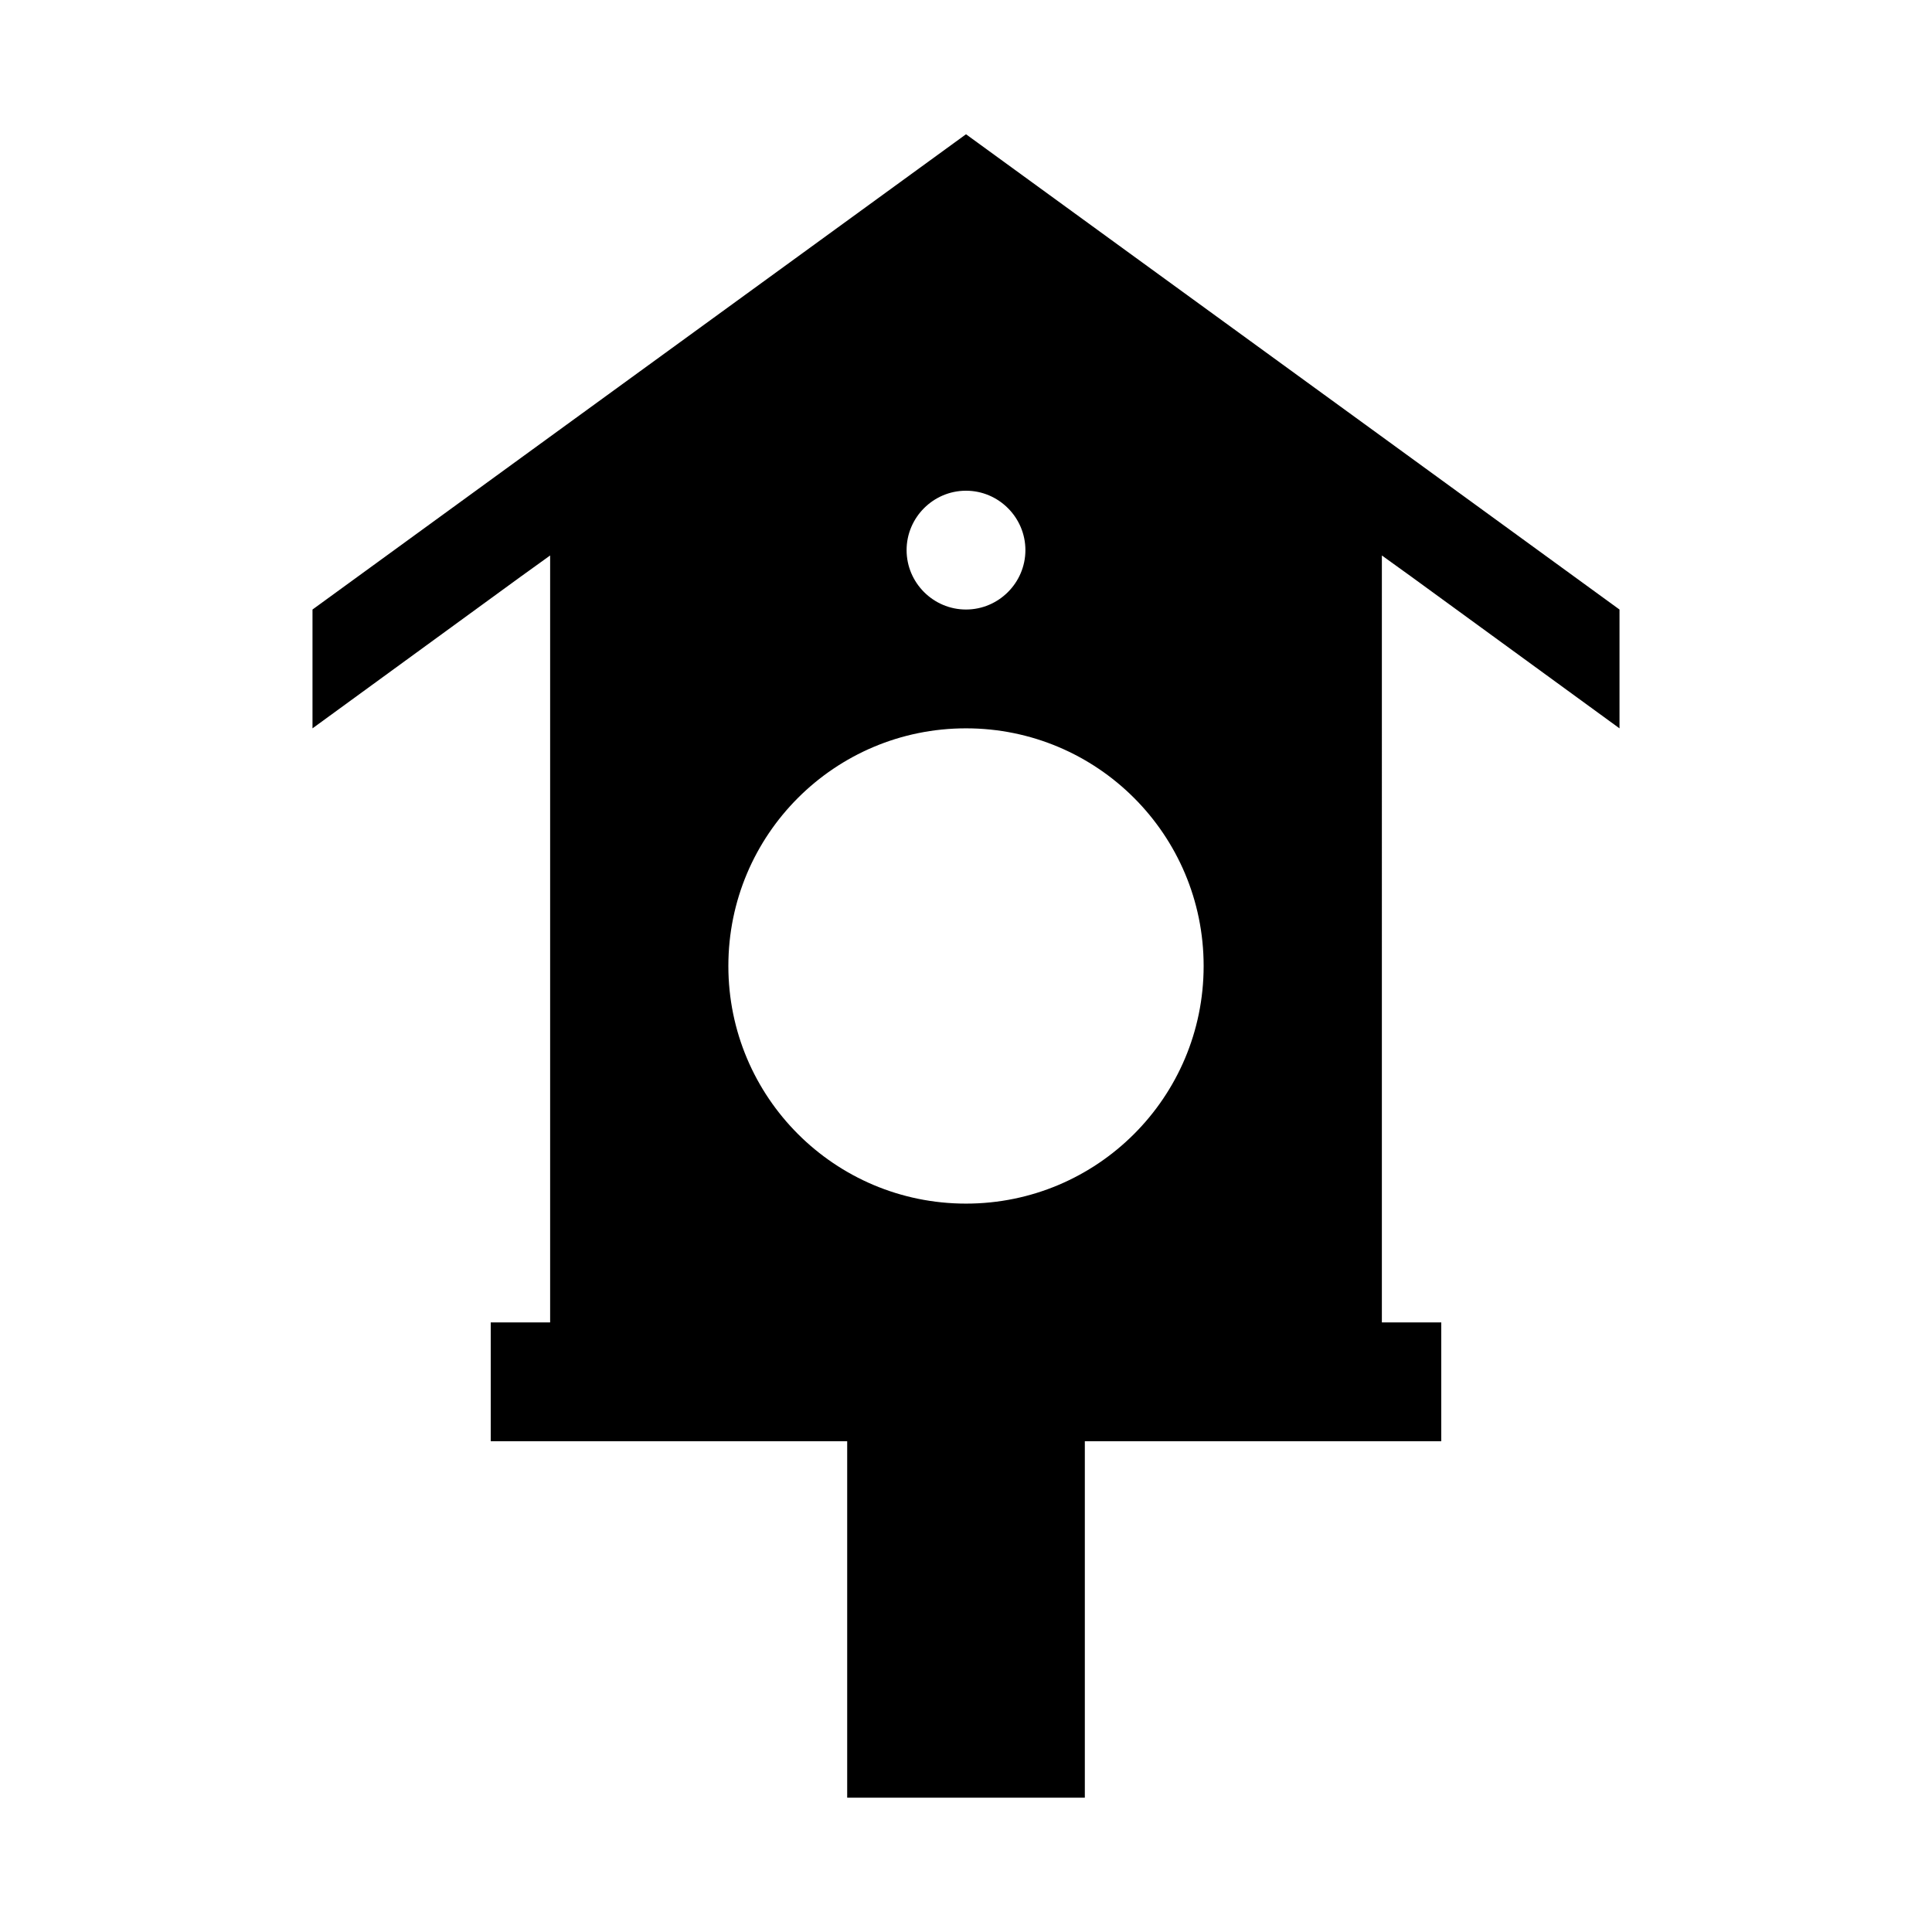
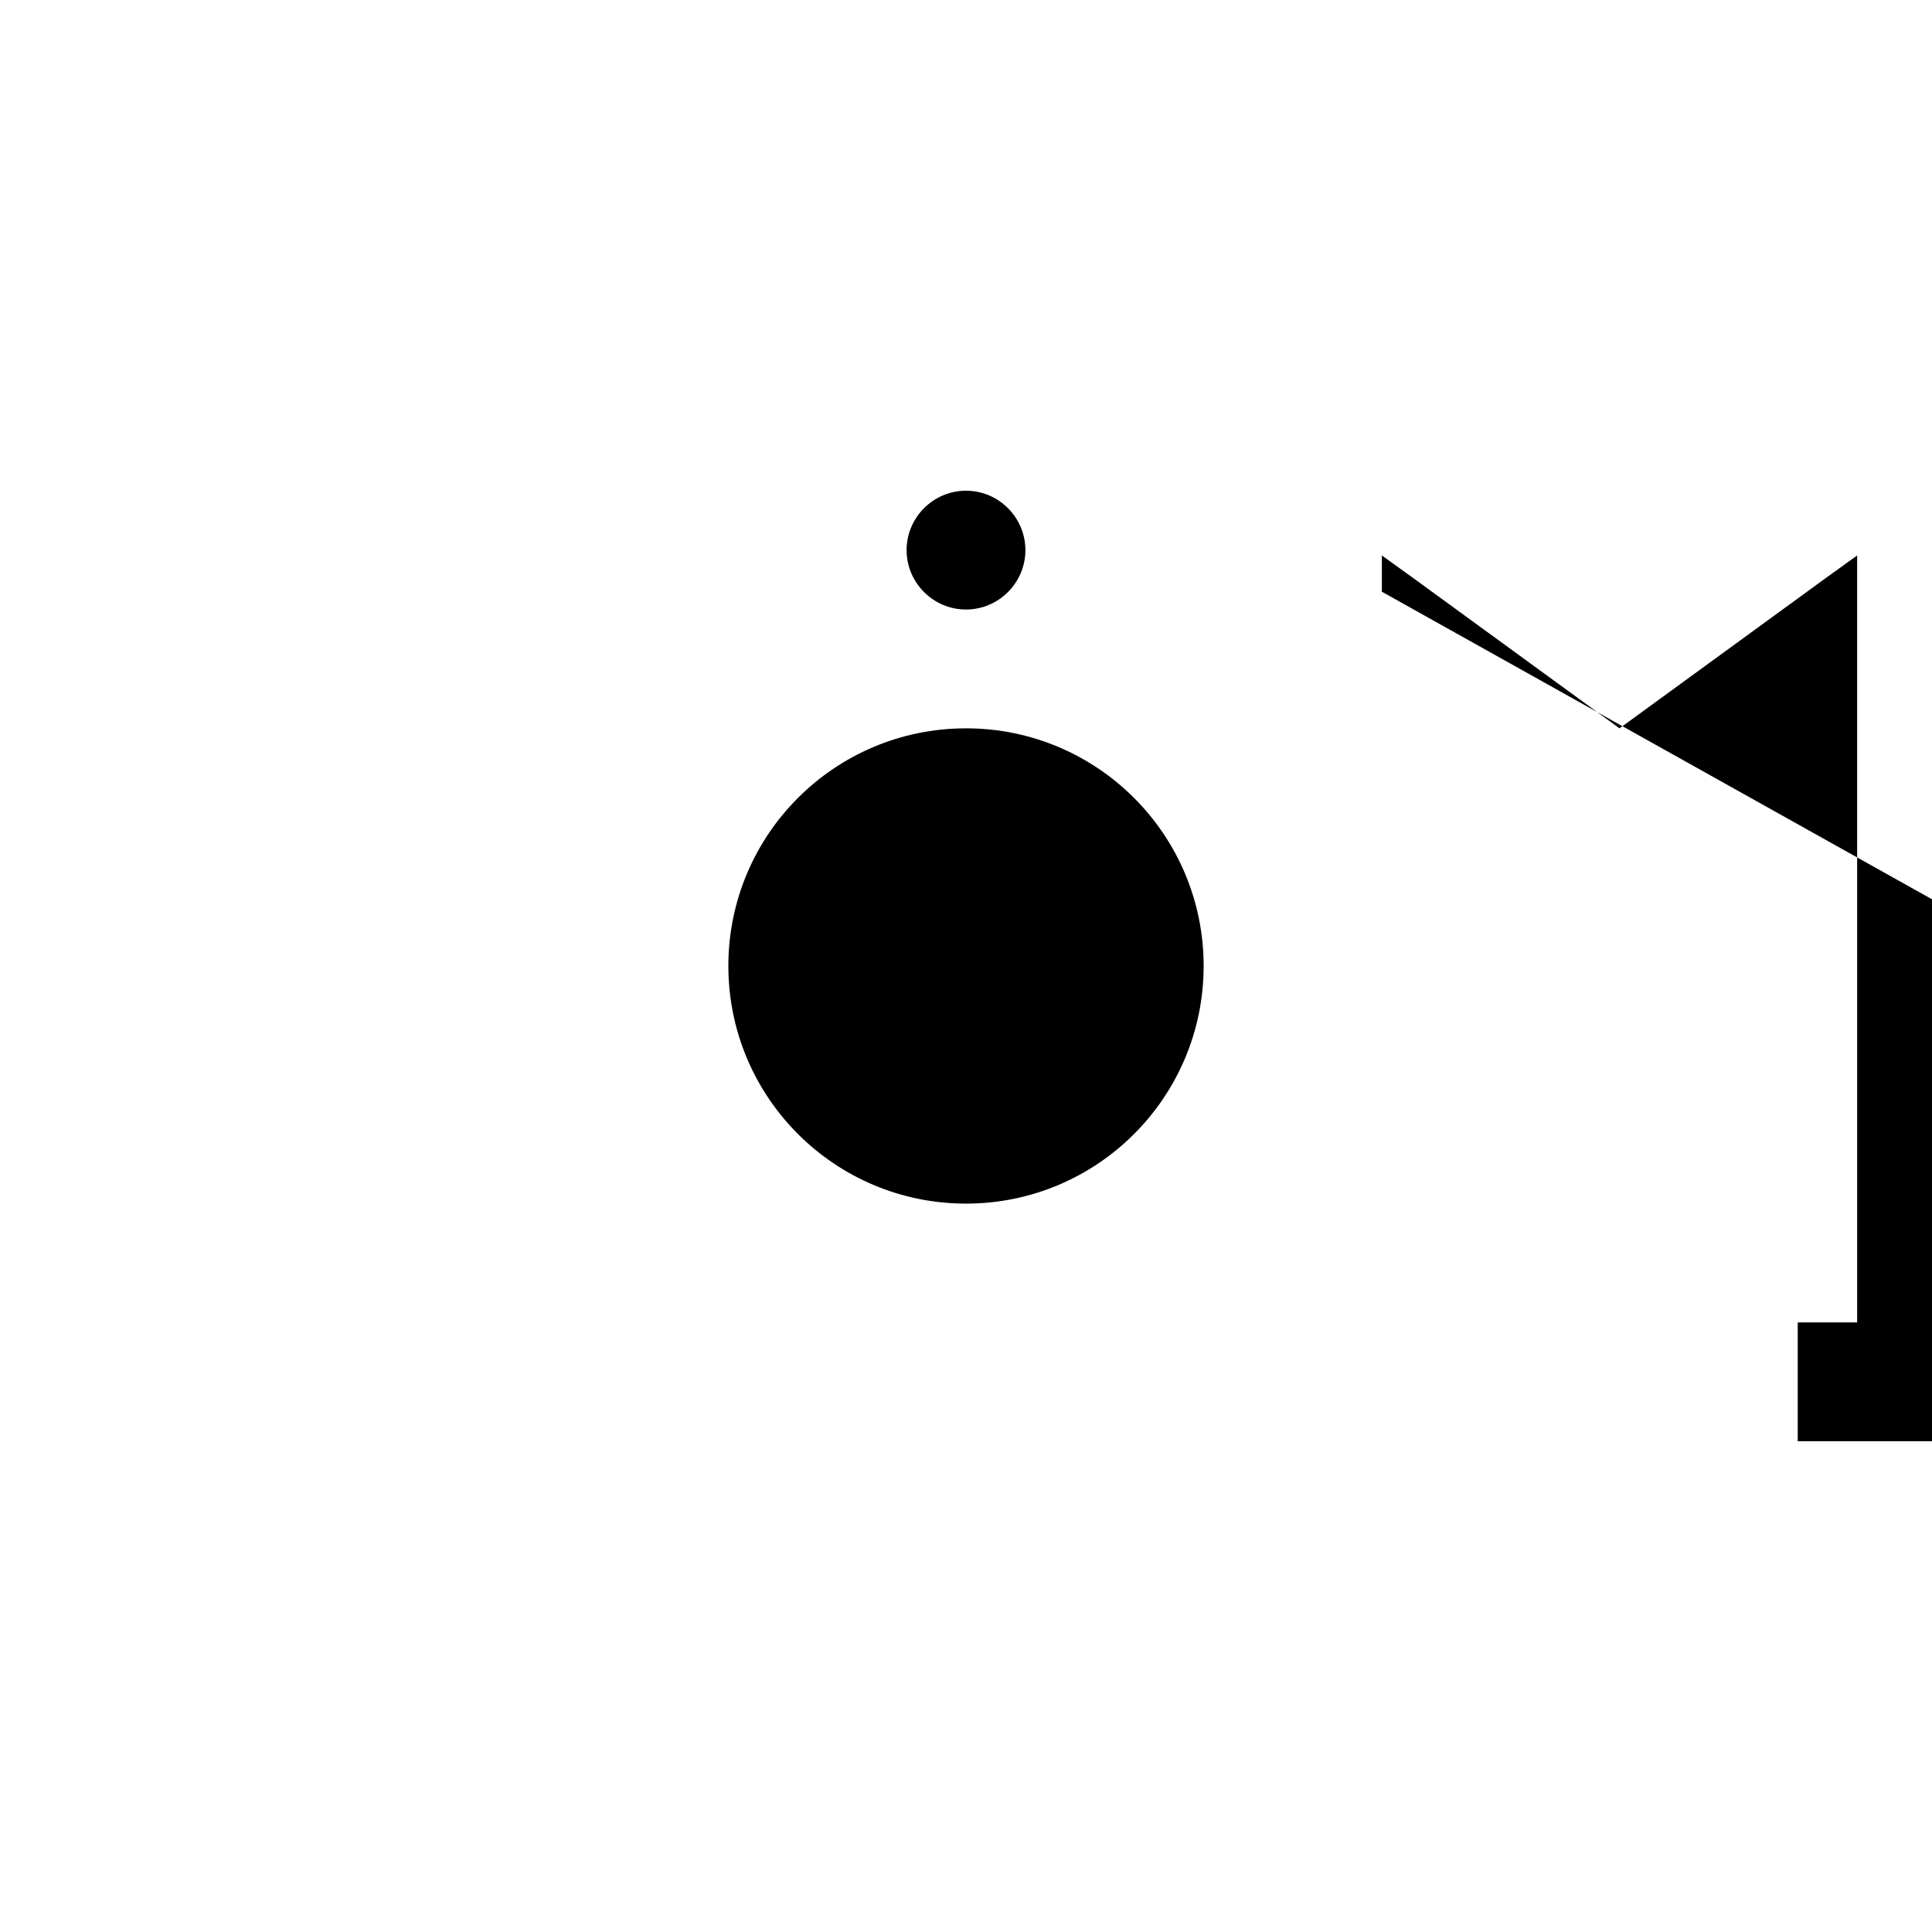
<svg xmlns="http://www.w3.org/2000/svg" fill="#000000" width="800px" height="800px" version="1.1" viewBox="144 144 512 512">
-   <path d="m510.21 300.81v-9.605l7.871 5.668 55.105 40.148v-31.488l-62.977-45.816-66.914-48.648-43.293-31.488-43.297 31.488-66.914 48.648-62.977 45.816v31.488l55.105-40.148 7.871-5.668v203.25h-15.742v31.488h94.465v94.465h62.977v-94.465h94.461v-31.488h-15.742zm-110.21 162.16c-34.793 0-62.977-28.184-62.977-62.977s28.184-62.977 62.977-62.977 62.977 28.184 62.977 62.977-28.184 62.977-62.977 62.977zm0-157.44c-8.66 0-15.742-7.086-15.742-15.742 0-8.66 7.086-15.742 15.742-15.742 8.66 0 15.742 7.086 15.742 15.742s-7.086 15.742-15.742 15.742z" />
+   <path d="m510.21 300.81v-9.605l7.871 5.668 55.105 40.148v-31.488v31.488l55.105-40.148 7.871-5.668v203.25h-15.742v31.488h94.465v94.465h62.977v-94.465h94.461v-31.488h-15.742zm-110.21 162.16c-34.793 0-62.977-28.184-62.977-62.977s28.184-62.977 62.977-62.977 62.977 28.184 62.977 62.977-28.184 62.977-62.977 62.977zm0-157.44c-8.66 0-15.742-7.086-15.742-15.742 0-8.66 7.086-15.742 15.742-15.742 8.66 0 15.742 7.086 15.742 15.742s-7.086 15.742-15.742 15.742z" />
</svg>